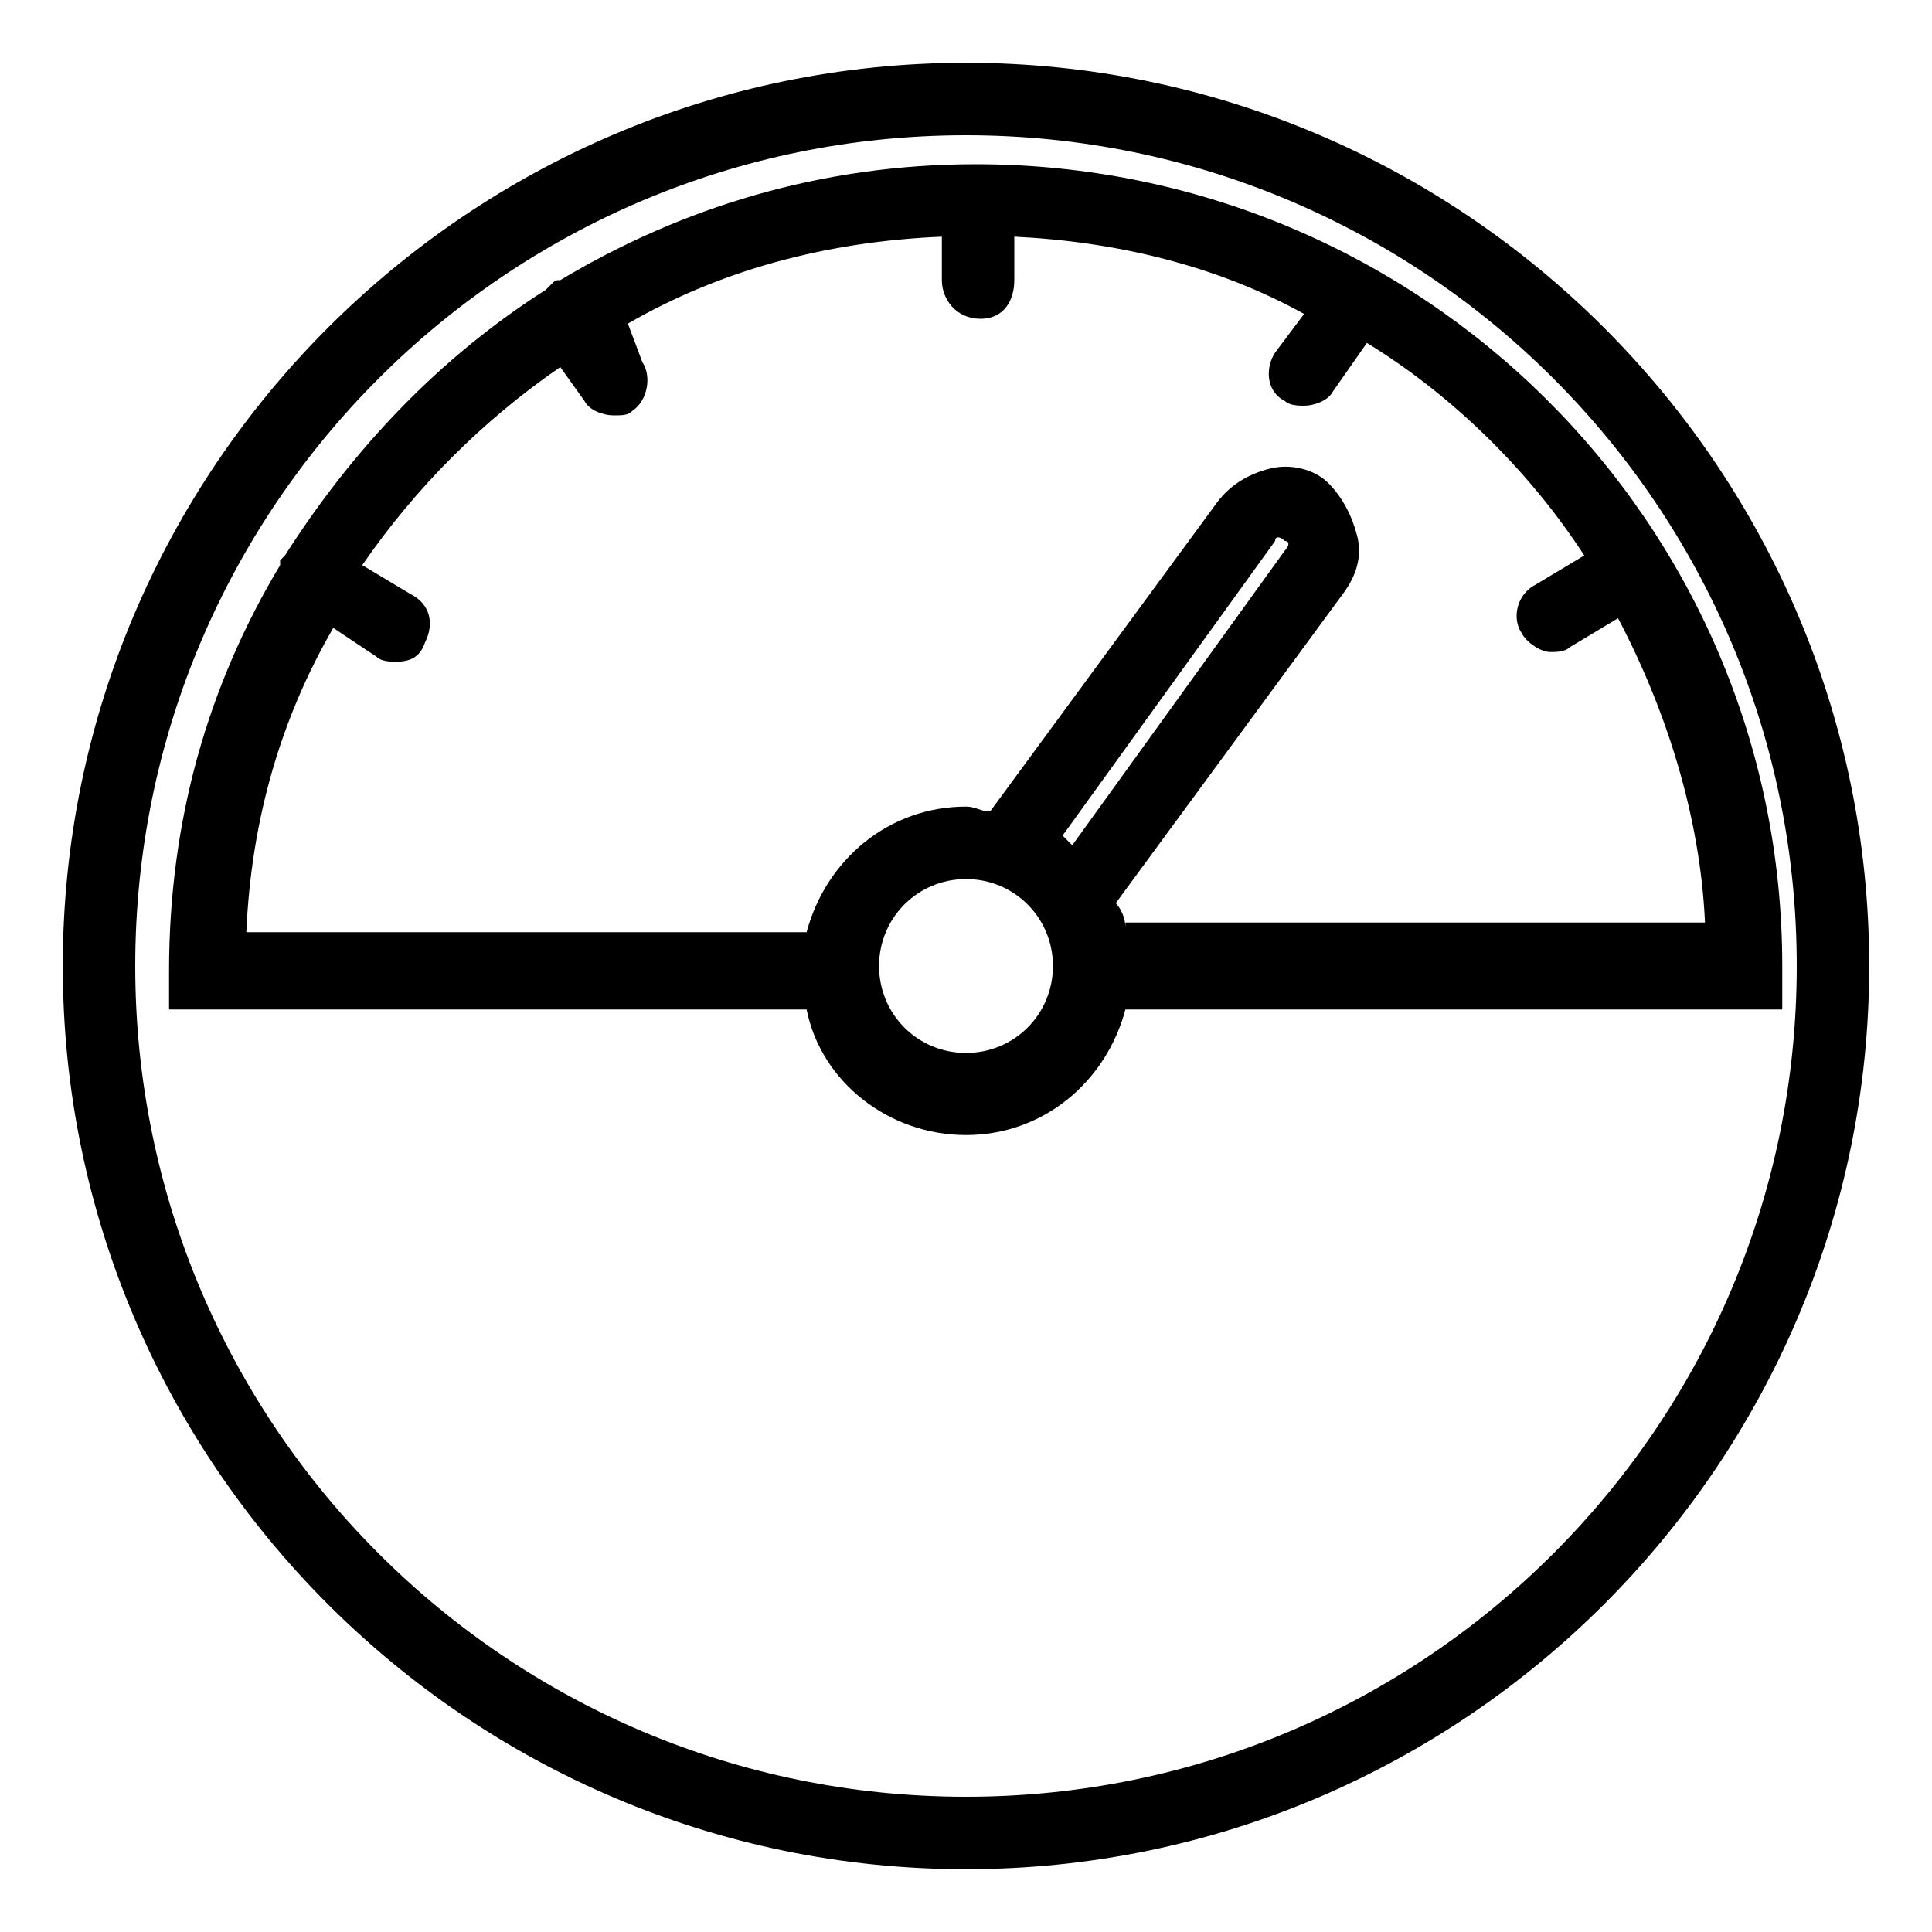
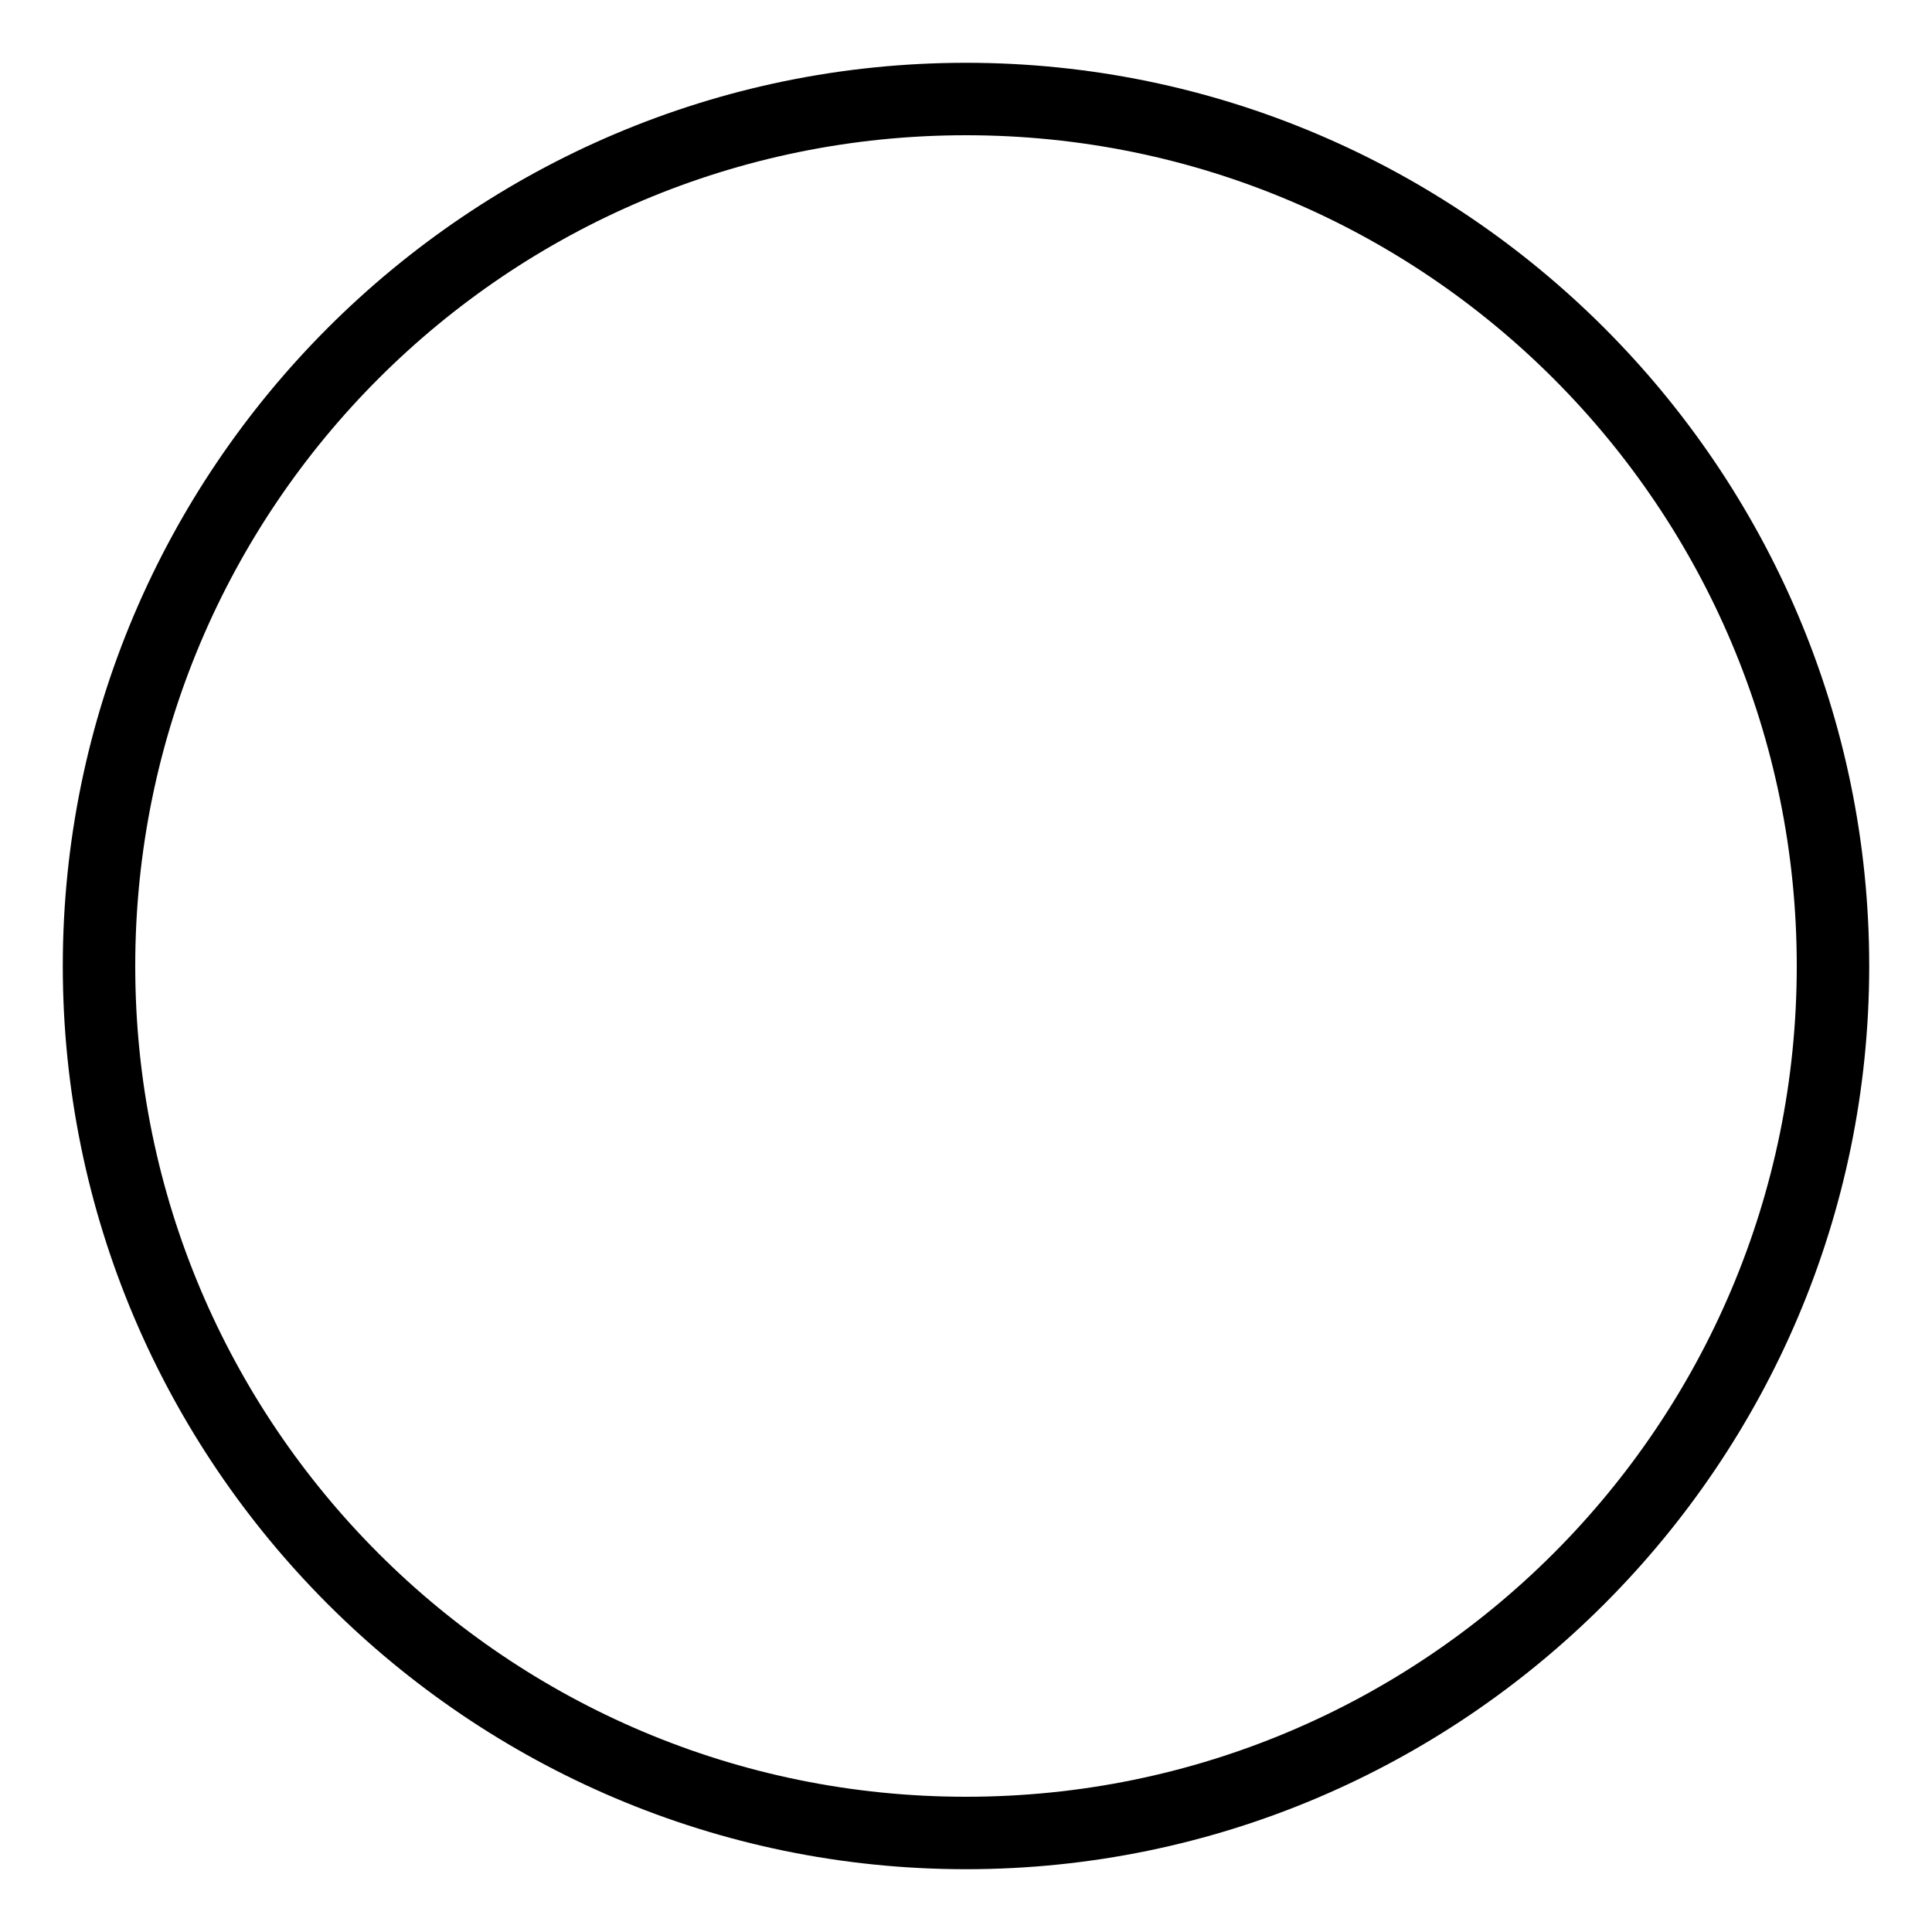
<svg xmlns="http://www.w3.org/2000/svg" version="1.1" width="32" height="32" viewBox="0 0 32 32">
  <title>KB-ANALYTICS_Dashboard</title>
  <path d="M16 1.040c-8.24 0-14.96 6.72-14.96 14.96s6.72 14.96 14.96 14.96 14.96-6.72 14.96-14.96-6.72-14.96-14.96-14.96zM16 29.76c-7.6 0-13.76-6.16-13.76-13.76s6.16-13.76 13.76-13.76 13.76 6.16 13.76 13.76-6.16 13.76-13.76 13.76z" />
-   <path d="M16.16 2.72c-2.56 0-4.88 0.72-6.88 1.92-0.080 0-0.080 0-0.16 0.080 0 0 0 0-0.080 0.080-1.76 1.12-3.2 2.64-4.32 4.4 0 0-0.080 0.080-0.080 0.080s0 0.080 0 0.080c-1.2 2-1.84 4.24-1.84 6.72v0.64h10.56c0.24 1.2 1.36 2.080 2.64 2.080s2.32-0.88 2.64-2.080h10.88v-0.72c0-7.36-6-13.28-13.36-13.28zM16 17.44c-0.8 0-1.44-0.64-1.44-1.44s0.64-1.44 1.44-1.44 1.44 0.64 1.44 1.44-0.64 1.44-1.44 1.44zM17.76 14c-0.080-0.080-0.080-0.080-0.16-0.16l3.52-4.88c0-0.080 0.080-0.080 0.16 0 0.080 0 0.080 0.080 0 0.16l-3.52 4.88zM18.64 15.36c0-0.16-0.080-0.32-0.16-0.4l3.76-5.12c0.24-0.32 0.32-0.64 0.24-0.96s-0.24-0.64-0.48-0.88-0.64-0.32-0.96-0.24c-0.32 0.080-0.64 0.24-0.88 0.56l-3.76 5.12c-0.16 0-0.24-0.080-0.4-0.080-1.28 0-2.32 0.88-2.64 2.080h-9.28c0.080-1.84 0.56-3.52 1.44-5.040l0.72 0.48c0.080 0.080 0.24 0.080 0.32 0.080 0.24 0 0.4-0.080 0.48-0.32 0.16-0.32 0.080-0.64-0.24-0.8l-0.8-0.48c0.88-1.28 2-2.4 3.28-3.28l0.4 0.56c0.080 0.16 0.32 0.24 0.48 0.24s0.24 0 0.32-0.080c0.24-0.16 0.32-0.56 0.16-0.8l-0.24-0.64c1.52-0.88 3.28-1.36 5.2-1.44v0.72c0 0.32 0.24 0.64 0.64 0.64s0.56-0.32 0.56-0.64v-0.72c1.68 0.080 3.36 0.48 4.8 1.28l-0.48 0.64c-0.16 0.24-0.16 0.64 0.16 0.8 0.080 0.080 0.24 0.080 0.32 0.080 0.16 0 0.4-0.080 0.48-0.24l0.56-0.8c1.44 0.88 2.72 2.16 3.6 3.52l-0.8 0.48c-0.32 0.16-0.4 0.56-0.24 0.8 0.080 0.16 0.32 0.32 0.48 0.32 0.080 0 0.24 0 0.32-0.080l0.8-0.48c0.8 1.52 1.36 3.28 1.44 5.040h-9.6z" />
</svg>